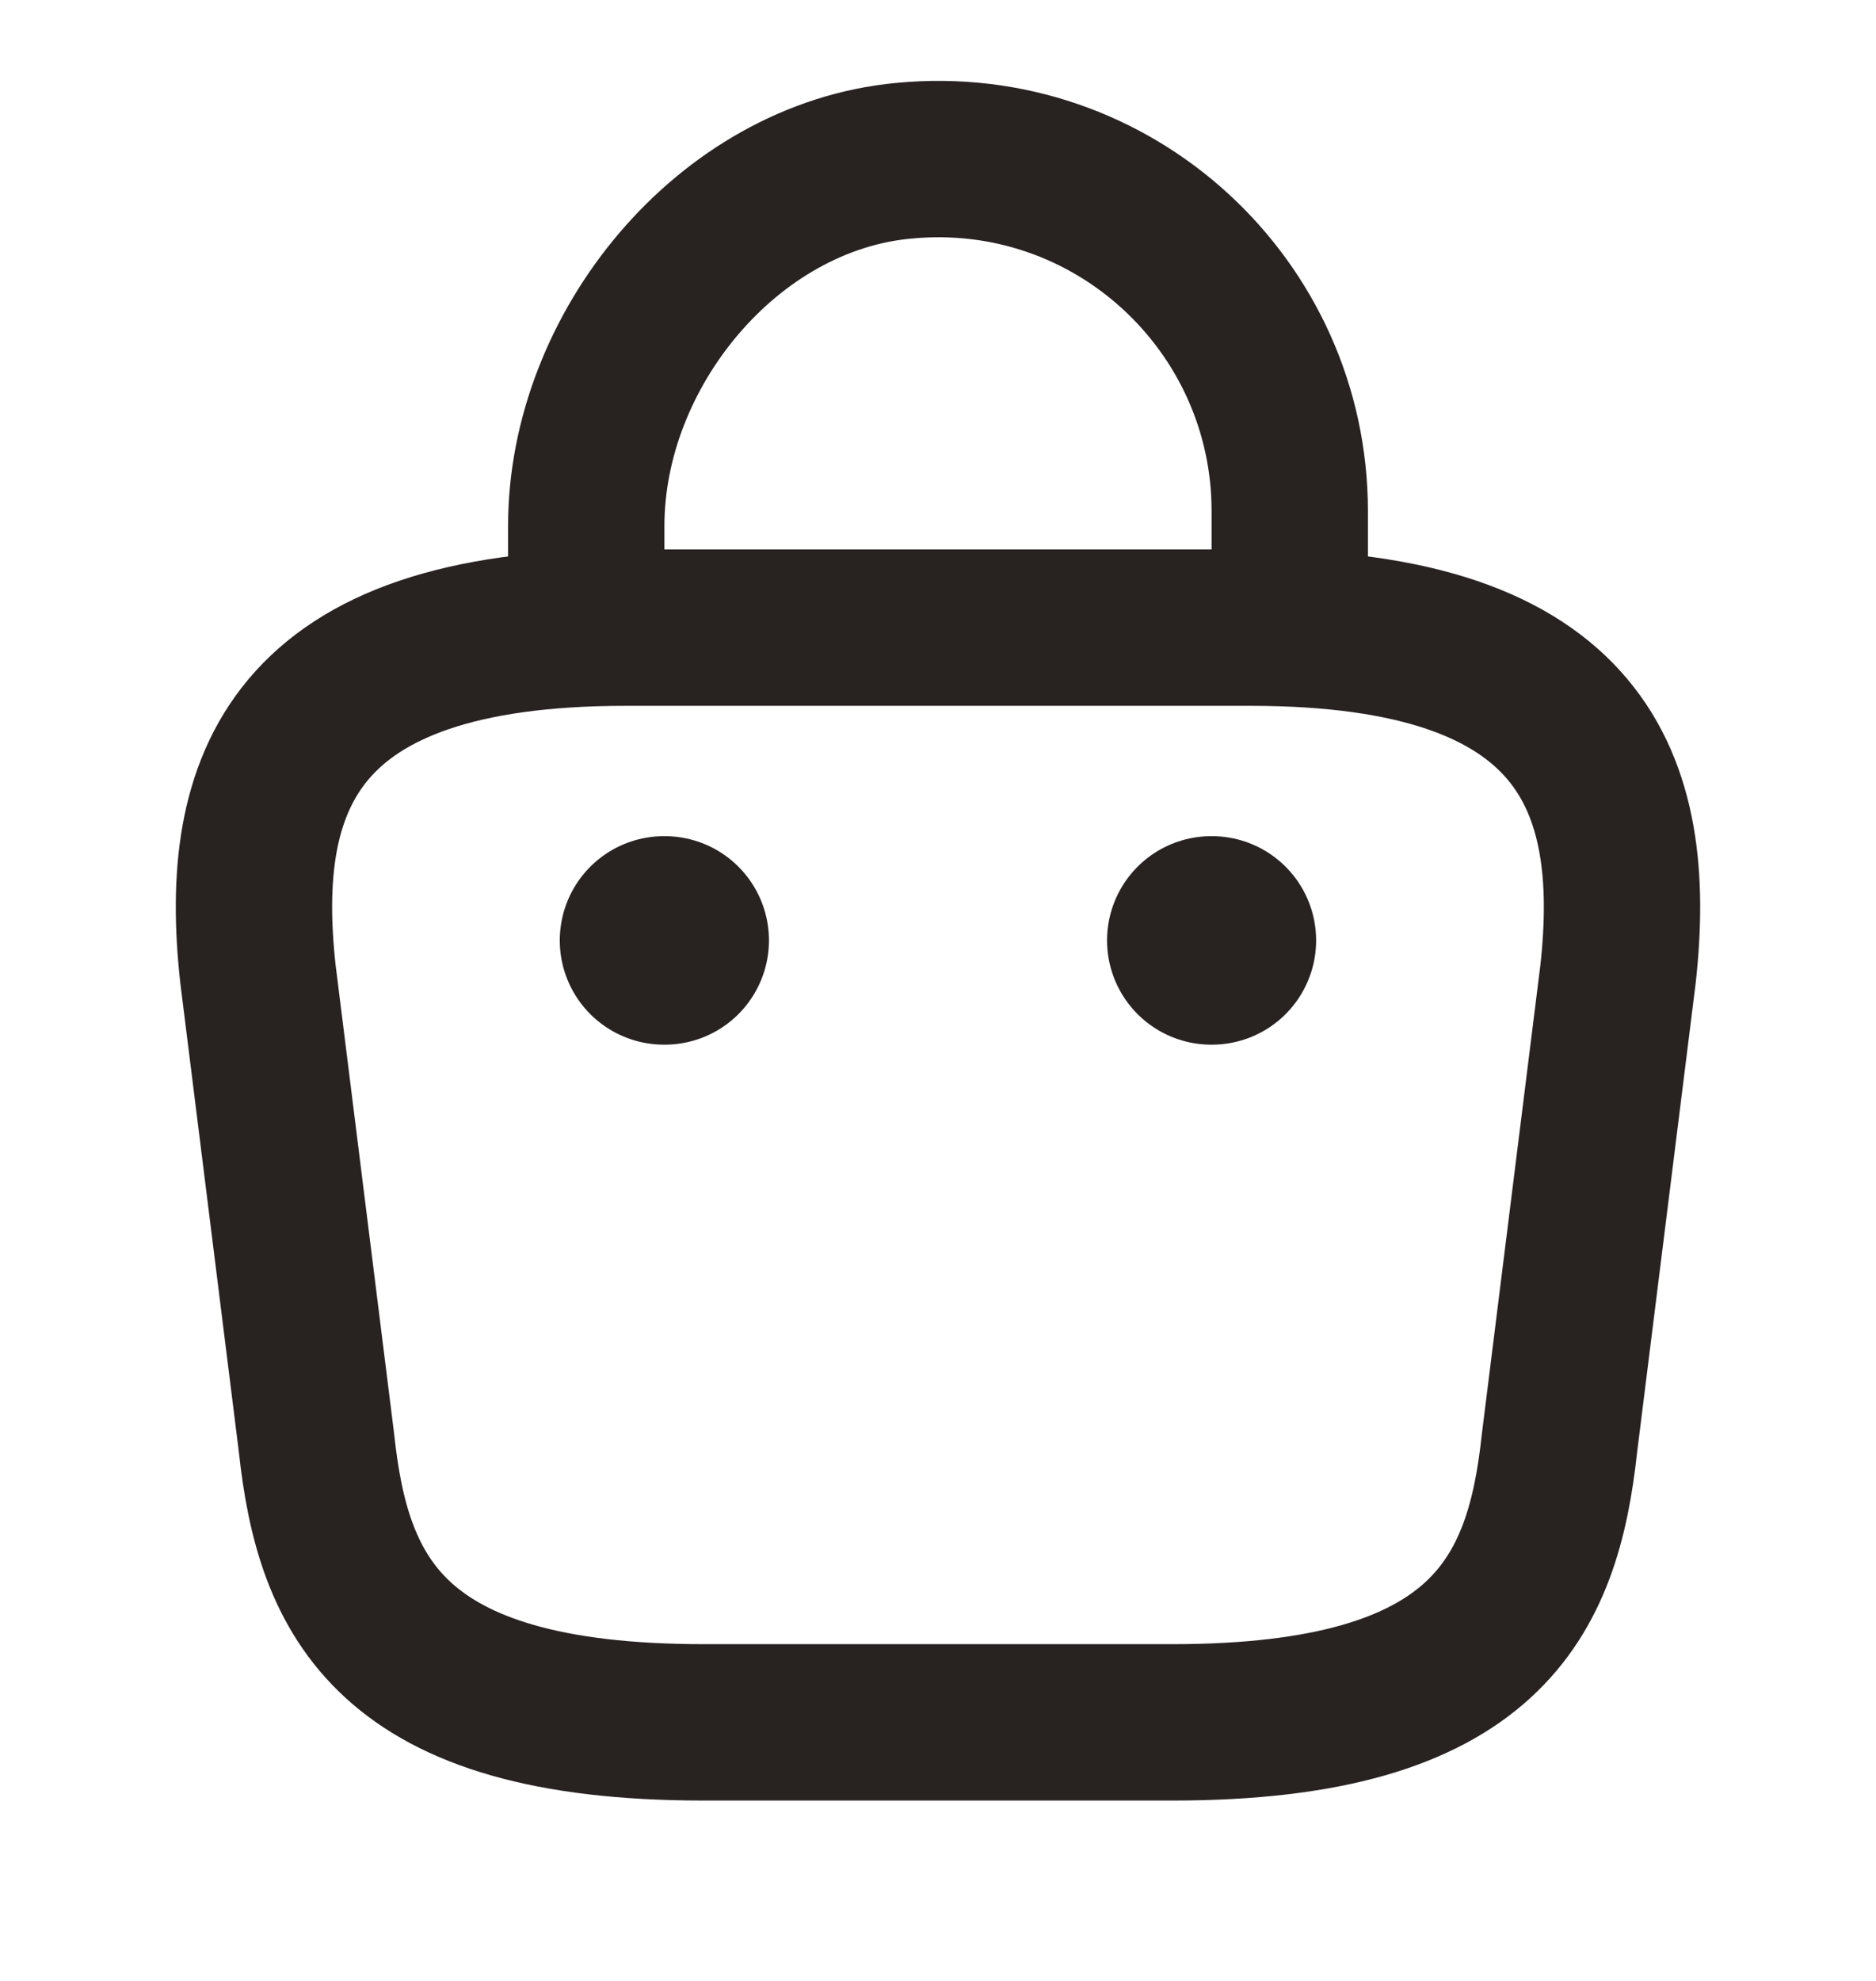
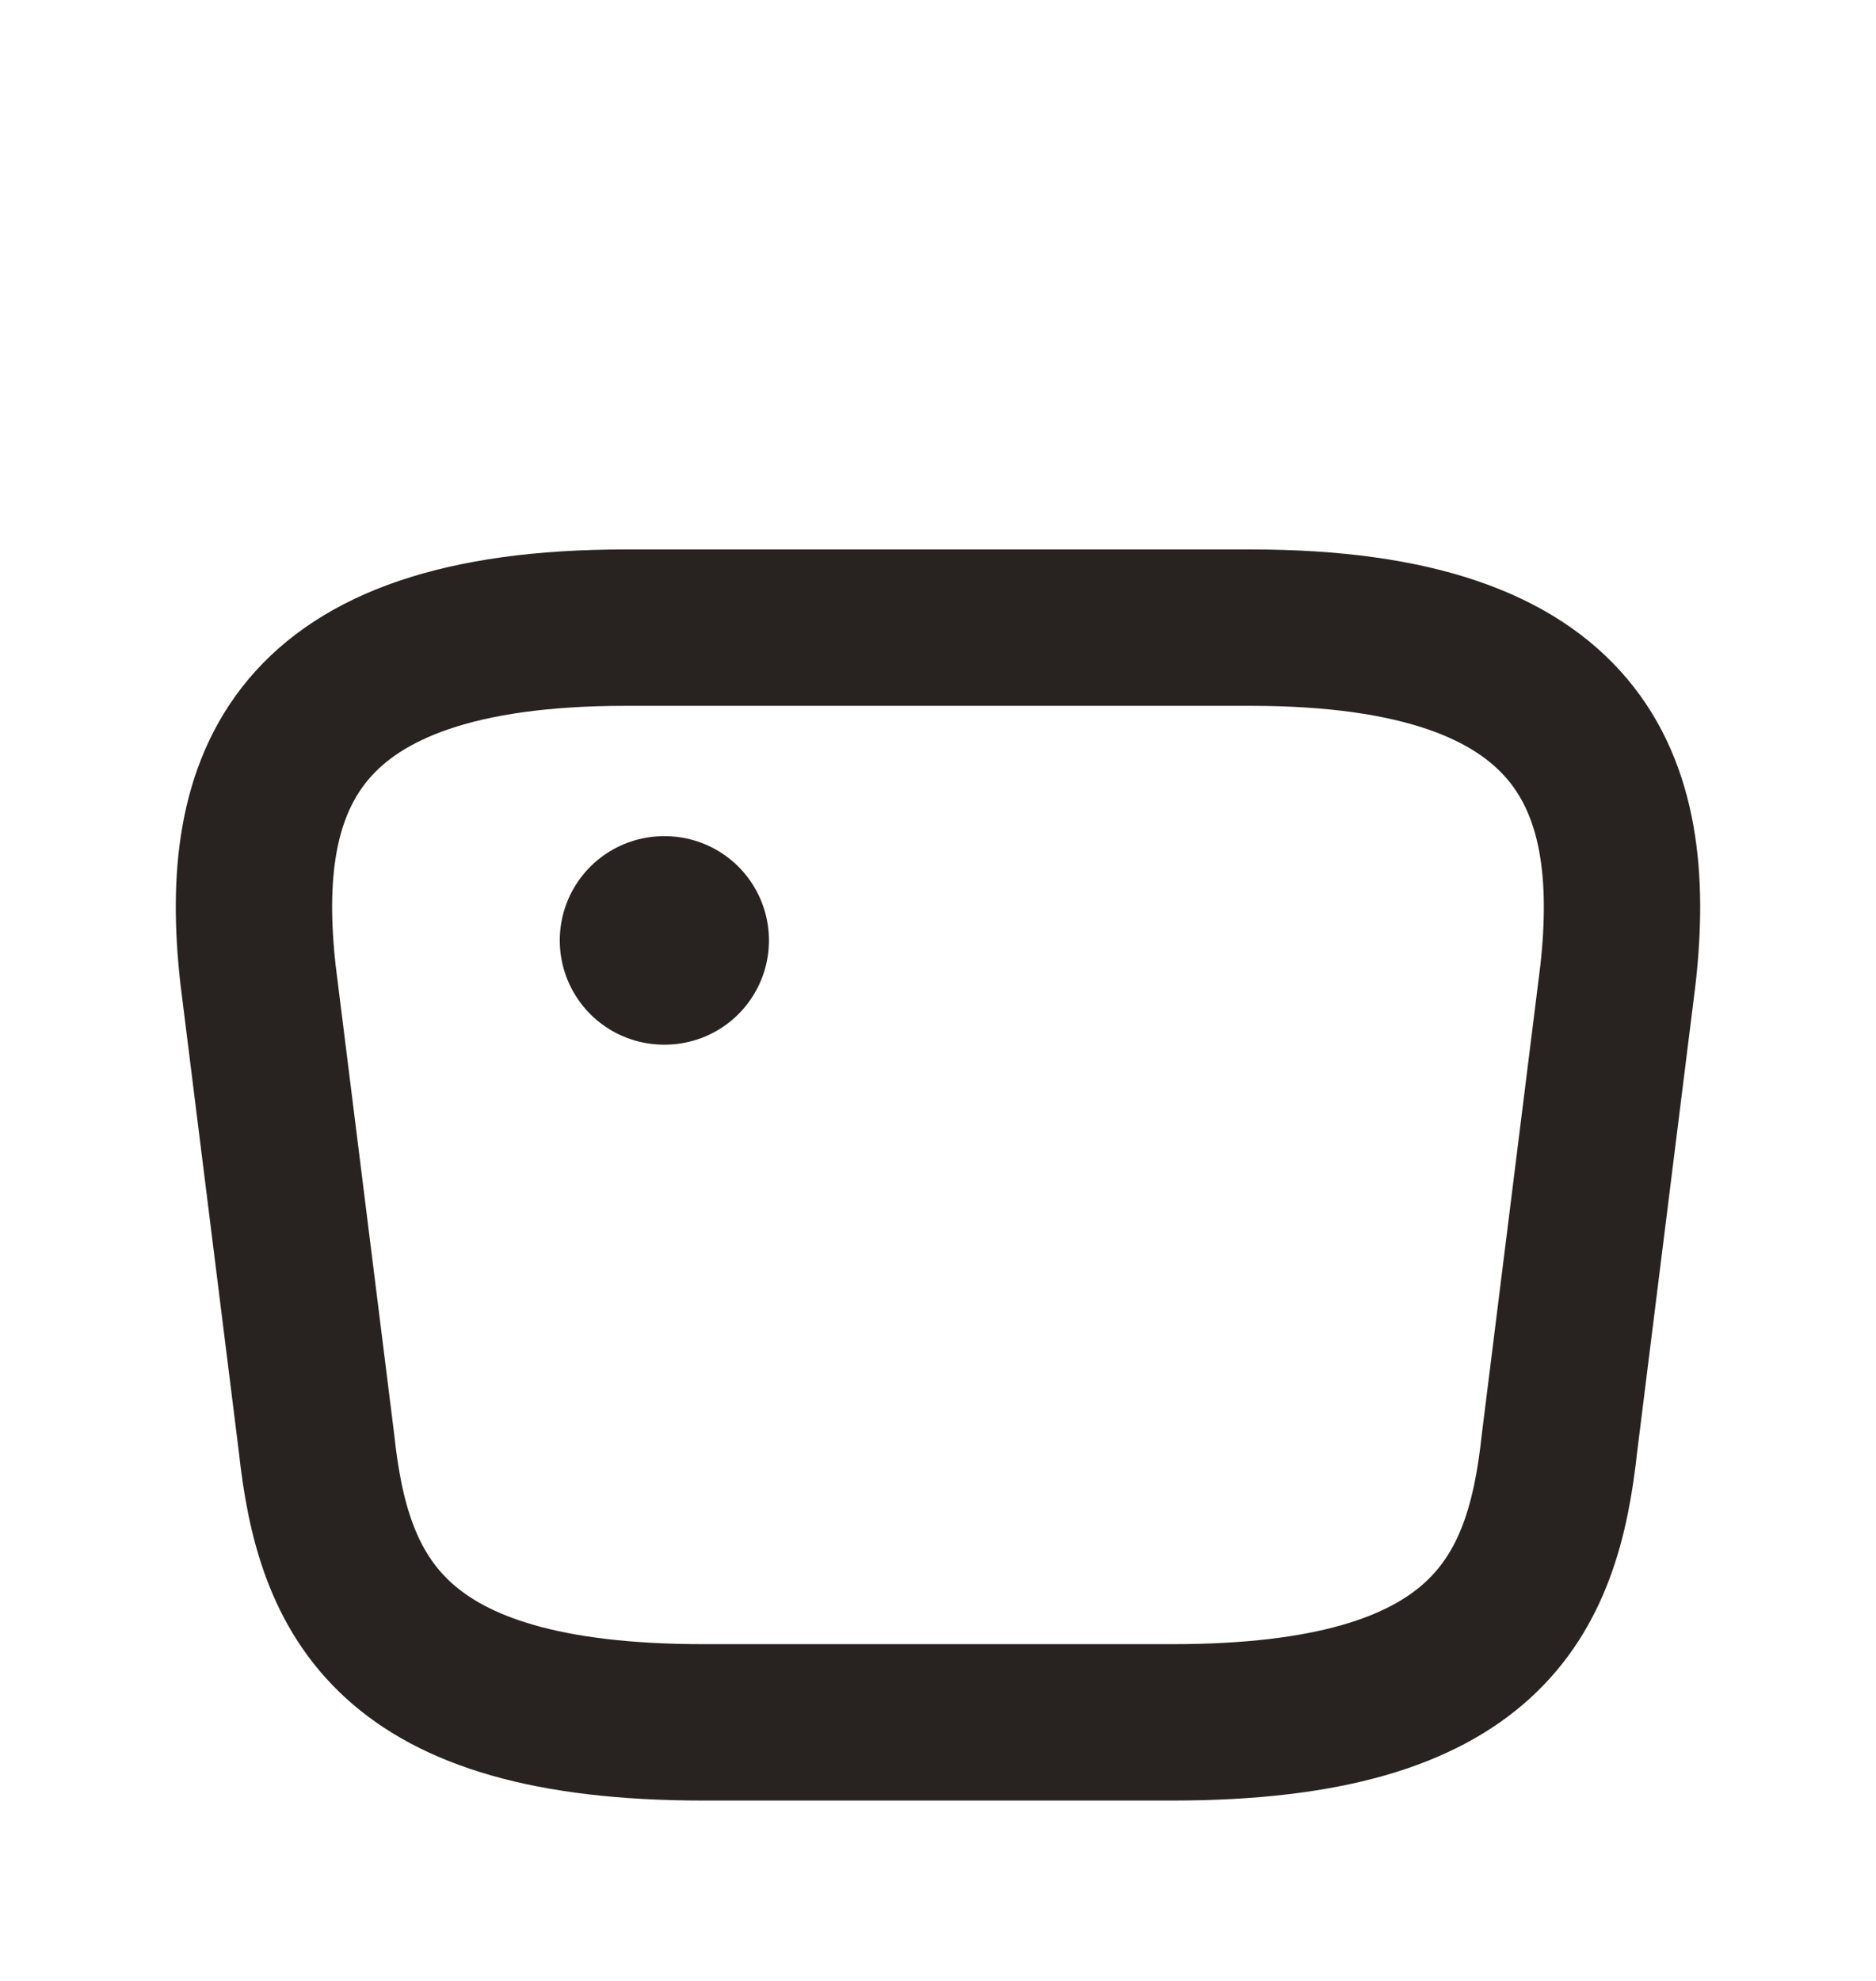
<svg xmlns="http://www.w3.org/2000/svg" width="18" height="19" viewBox="0 0 18 19" fill="none">
-   <path d="M5.625 5.772V5.044C5.625 3.357 6.982 1.699 8.67 1.542C10.68 1.347 12.375 2.929 12.375 4.902V5.937" stroke="#282321" stroke-width="1.5" stroke-miterlimit="10" stroke-linecap="round" stroke-linejoin="round" />
  <path d="M6.75 16.52H11.25C14.265 16.52 14.805 15.312 14.963 13.842L15.525 9.342C15.727 7.512 15.203 6.02 12 6.02H6C2.797 6.02 2.272 7.512 2.475 9.342L3.037 13.842C3.195 15.312 3.735 16.52 6.75 16.52Z" stroke="#282321" stroke-width="1.5" stroke-miterlimit="10" stroke-linecap="round" stroke-linejoin="round" />
-   <path d="M11.622 9.02H11.628" stroke="#282321" stroke-width="2" stroke-linecap="round" stroke-linejoin="round" />
  <path d="M6.371 9.02H6.378" stroke="#282321" stroke-width="2" stroke-linecap="round" stroke-linejoin="round" />
</svg>